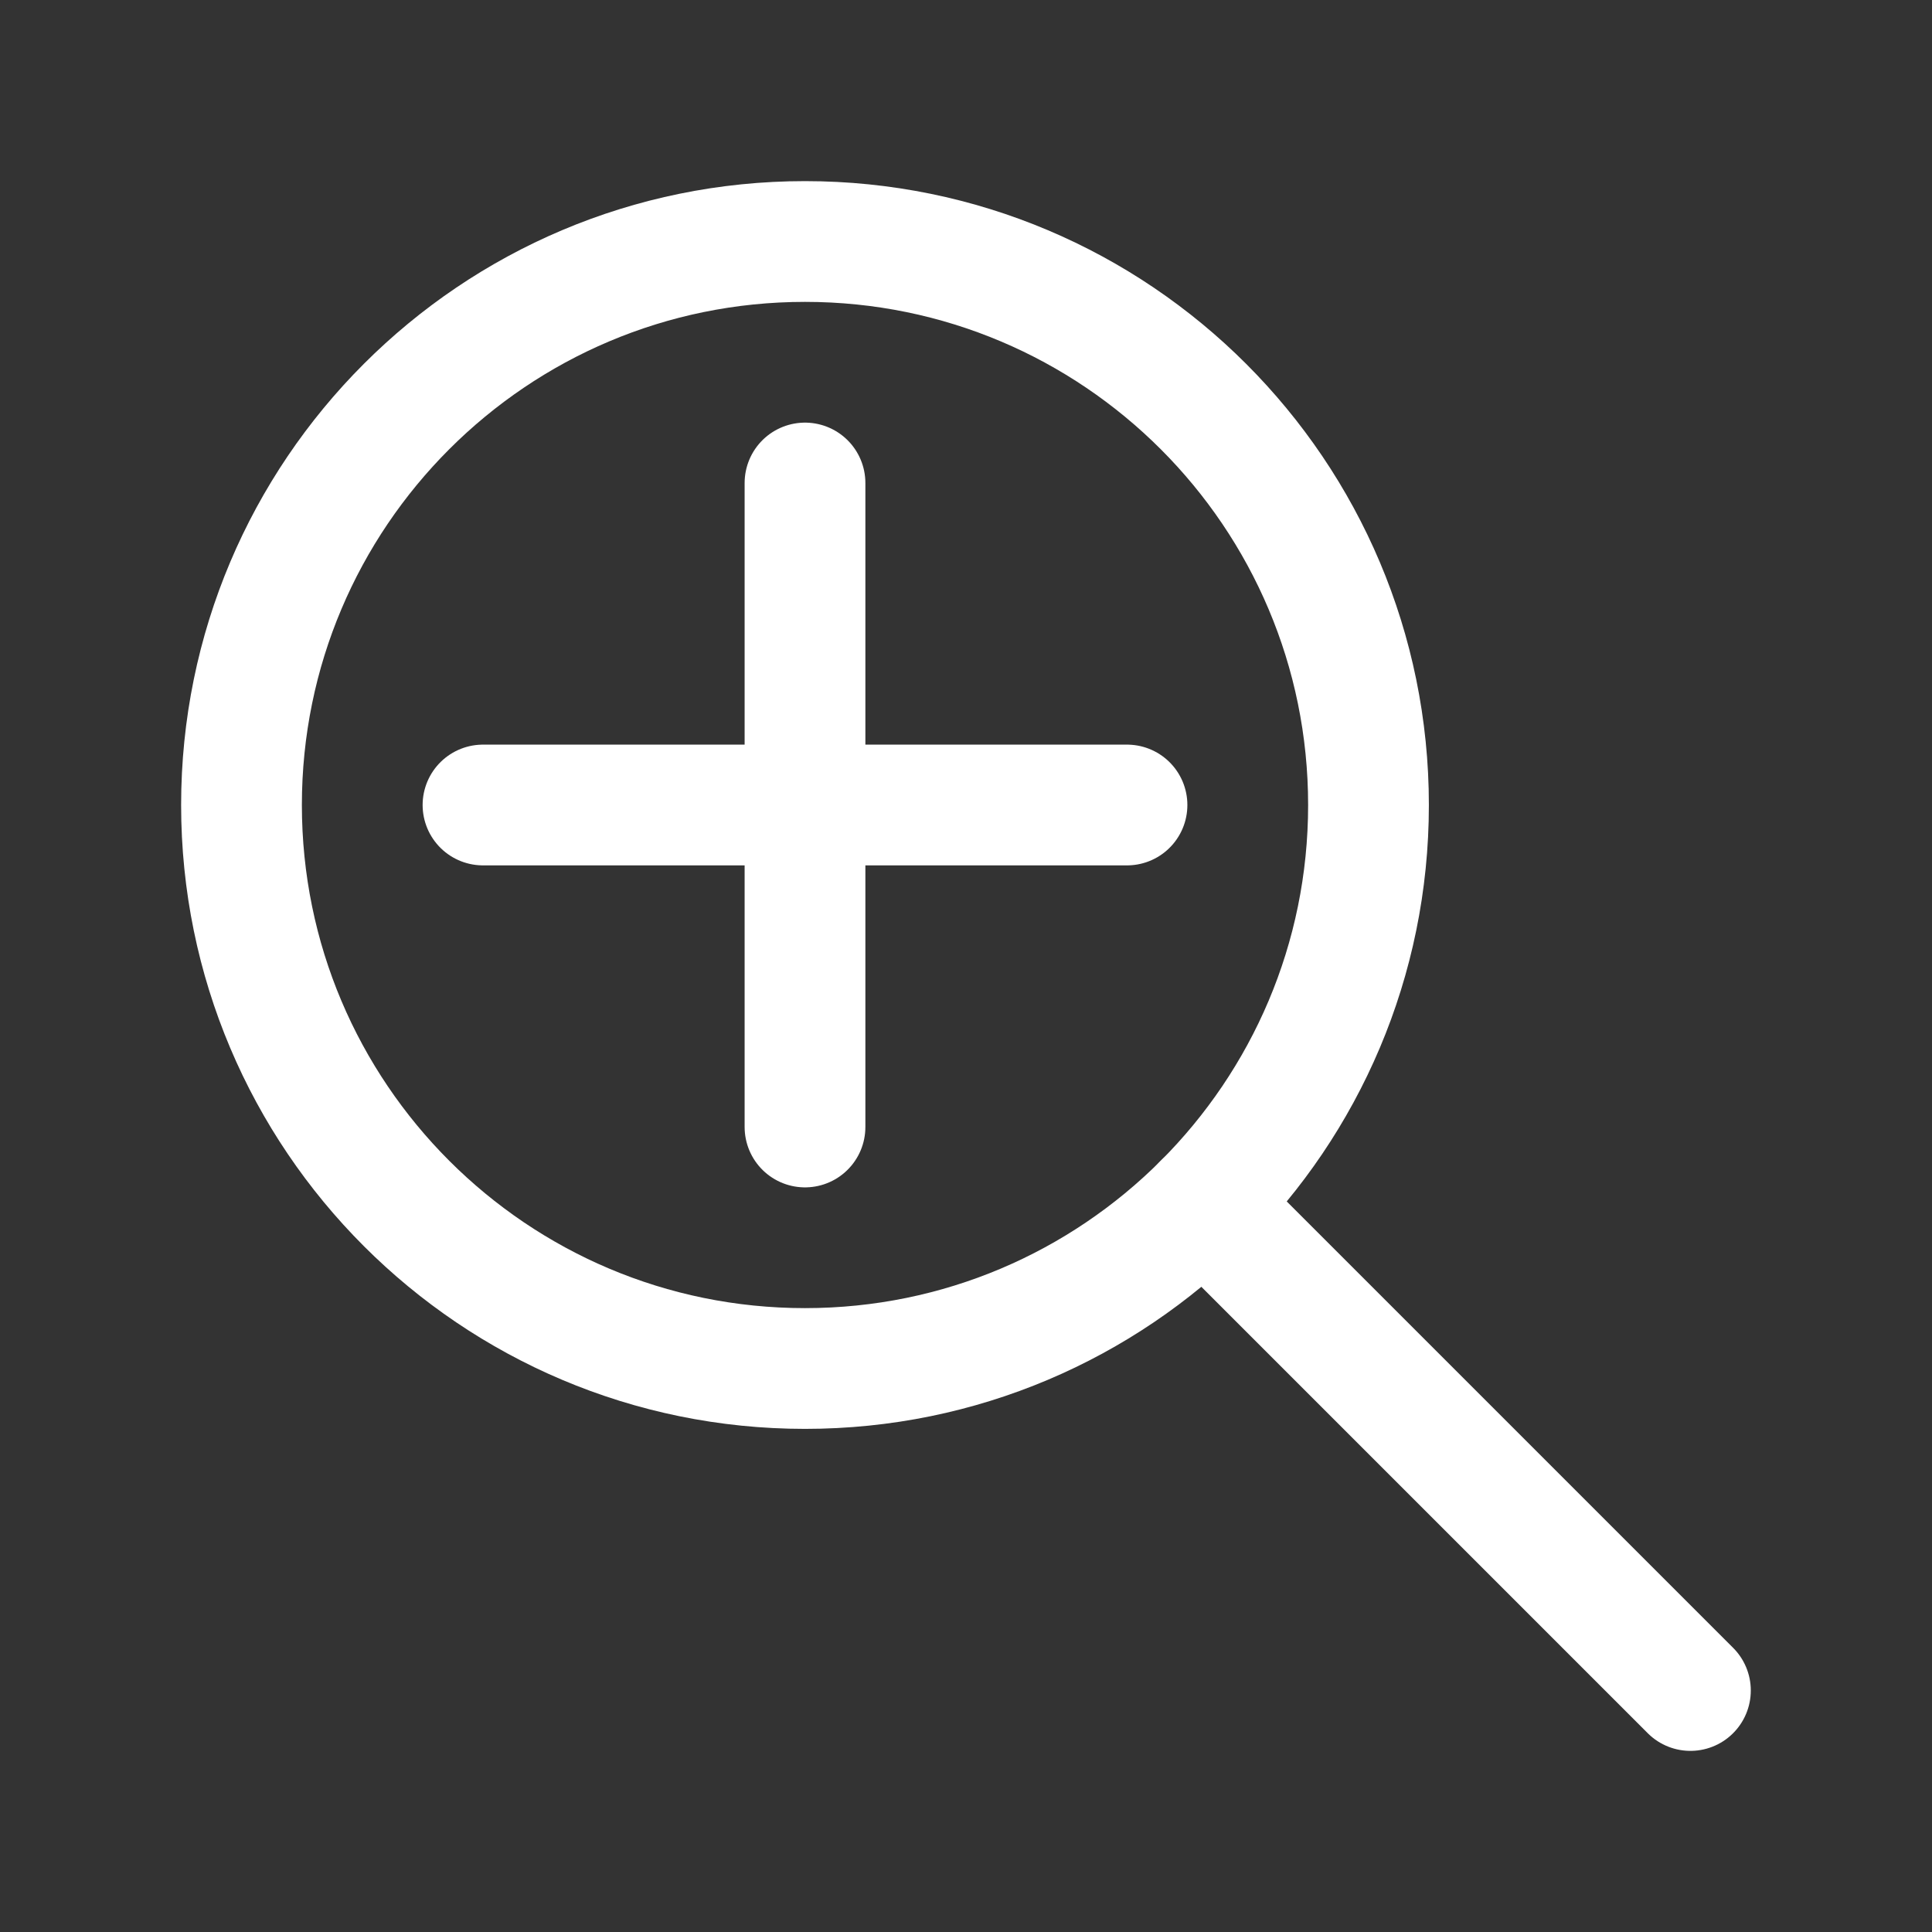
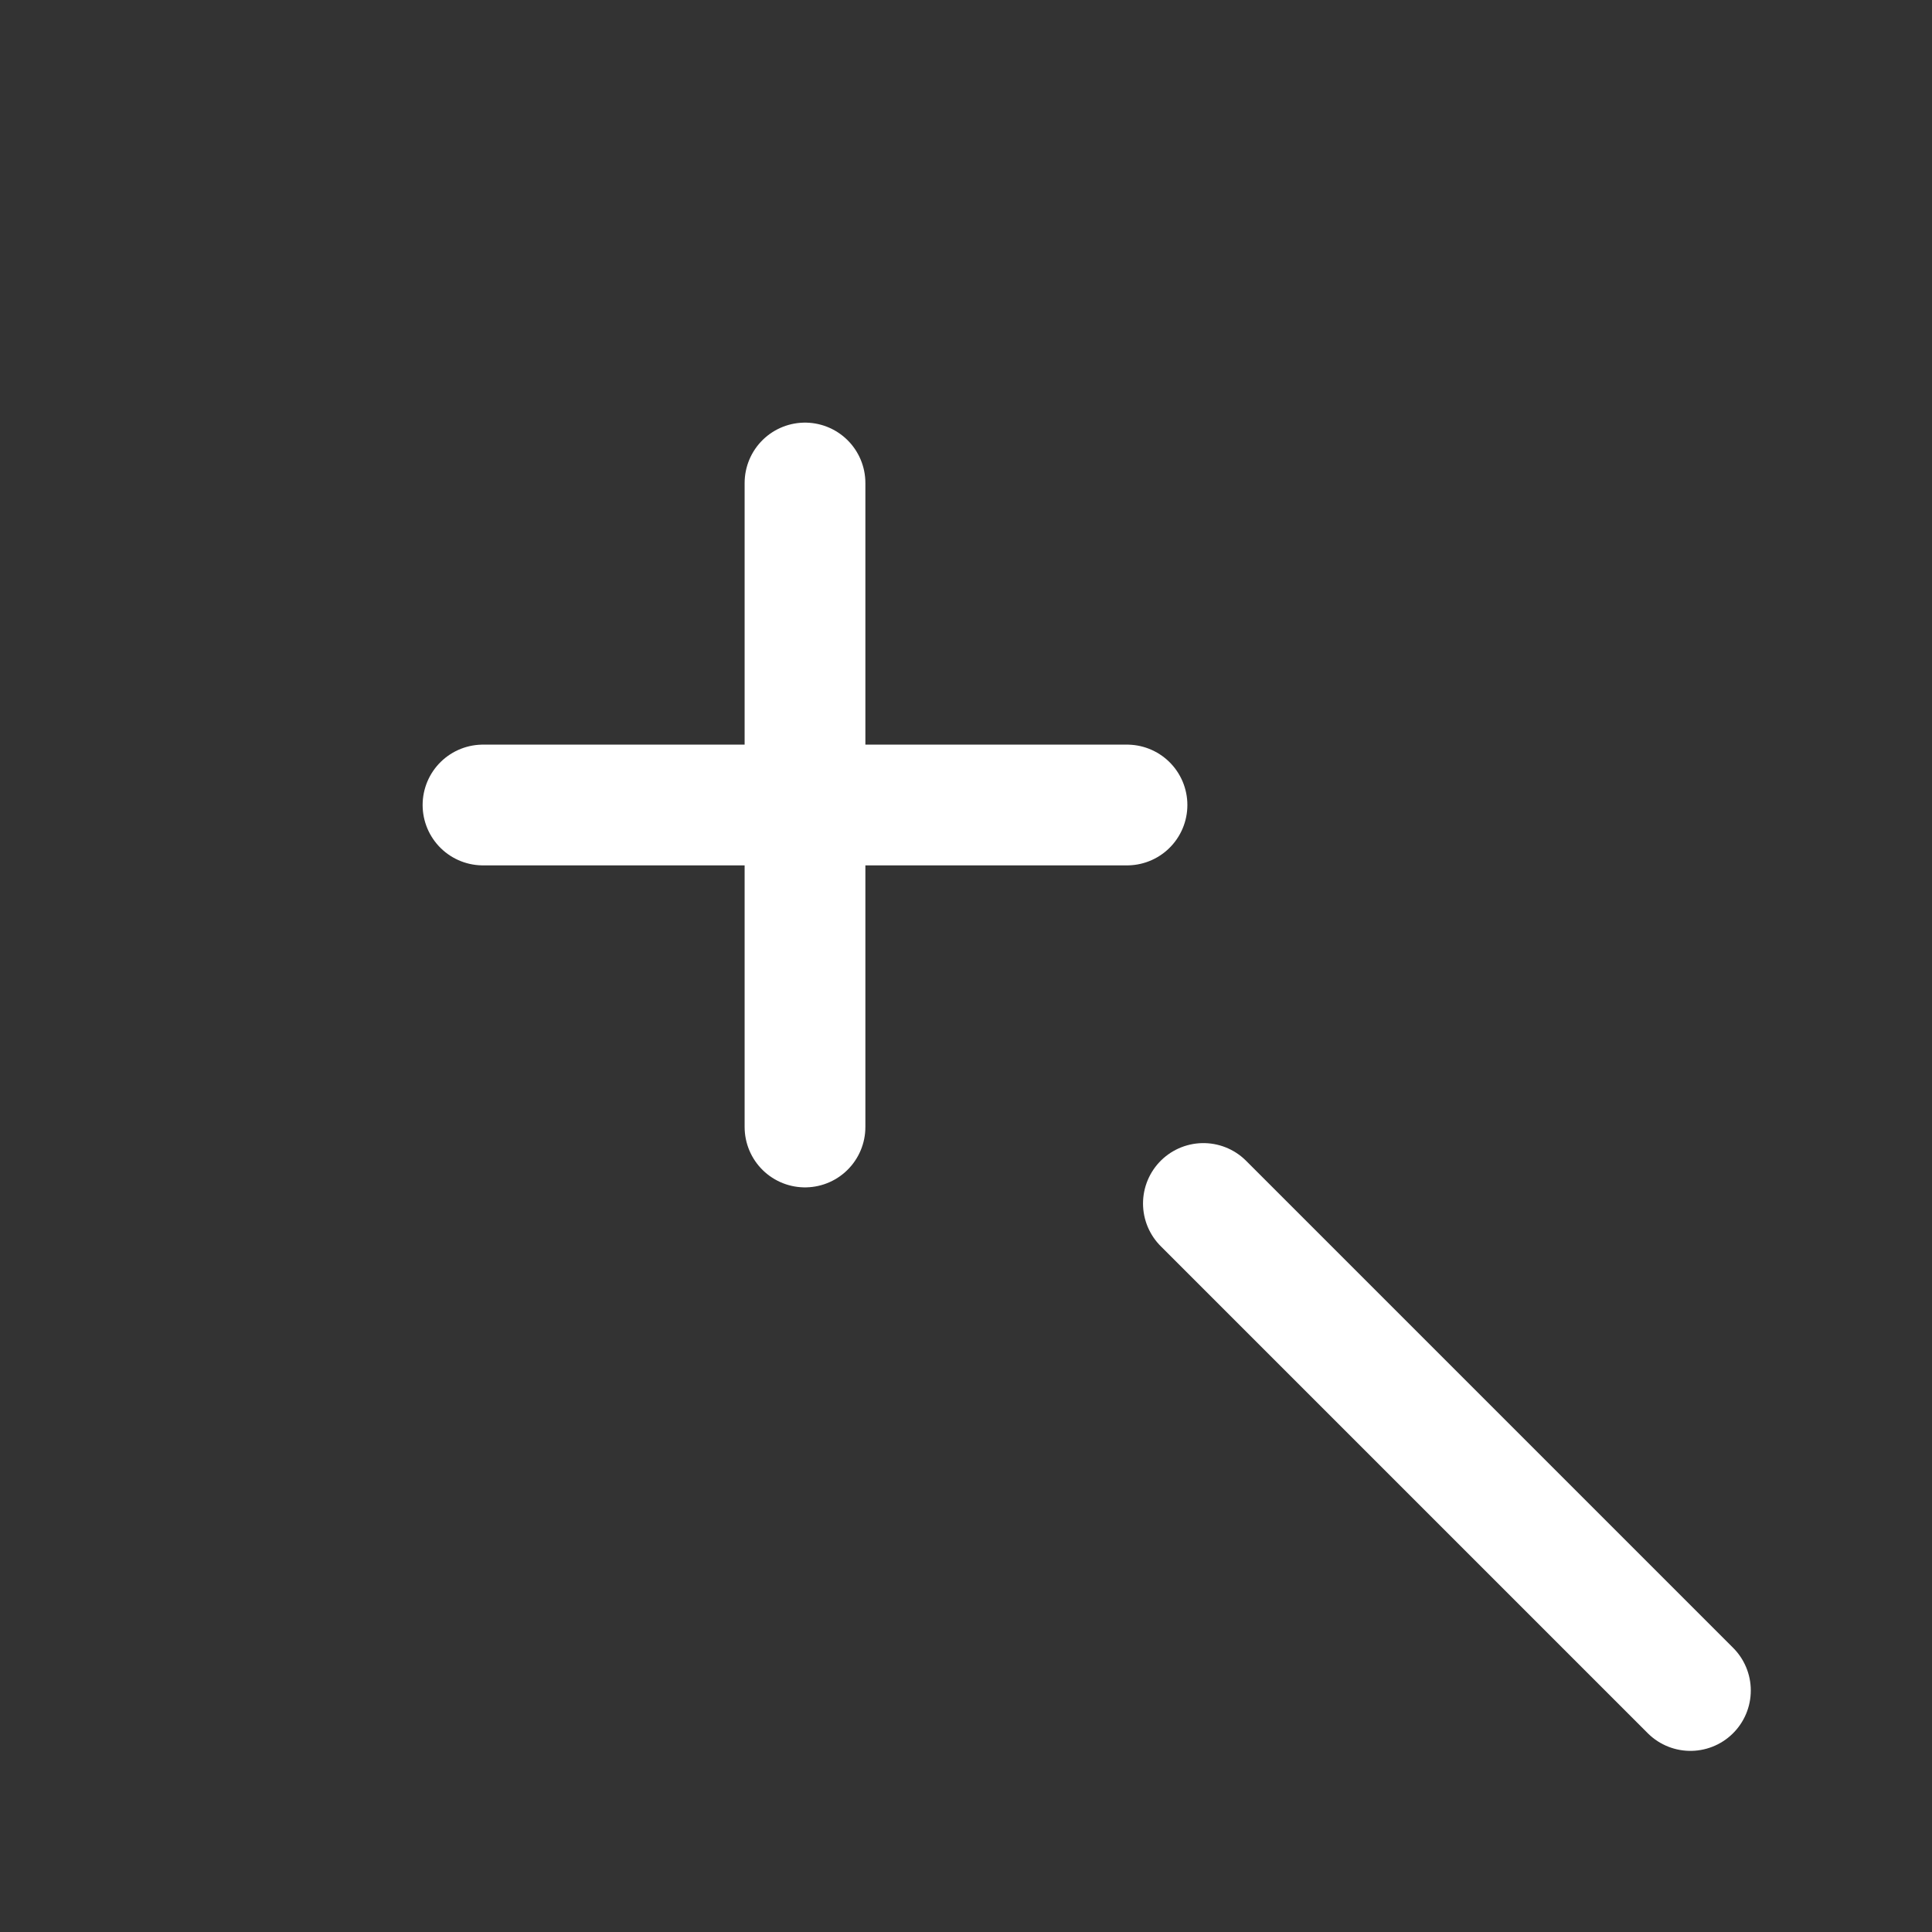
<svg xmlns="http://www.w3.org/2000/svg" width="800px" height="800px" viewBox="0 0 24 24" fill="none" stroke="#ffffff">
  <rect x="0" y="0" width="24" height="24" fill="#333333" stroke="none" />
  <g id="SVGRepo_bgCarrier" stroke-width="0" />
  <g id="SVGRepo_tracerCarrier" stroke-linecap="round" stroke-linejoin="round" />
  <g id="SVGRepo_iconCarrier">
-     <path d="M10 17C13.866 17 17 13.866 17 10C17 6.134 13.866 3 10 3C6.134 3 3 6.134 3 10C3 13.866 6.134 17 10 17Z" stroke="#ffffff" stroke-width="1.5" stroke-linecap="round" stroke-linejoin="round" />
    <path d="M20.999 21L14.949 14.95" stroke="#ffffff" stroke-width="1.5" stroke-linecap="round" stroke-linejoin="round" />
    <path d="M6 10H14" stroke="#ffffff" stroke-width="1.5" stroke-linecap="round" stroke-linejoin="round" />
    <path d="M10 6V14" stroke="#ffffff" stroke-width="1.5" stroke-linecap="round" stroke-linejoin="round" />
  </g>
</svg>